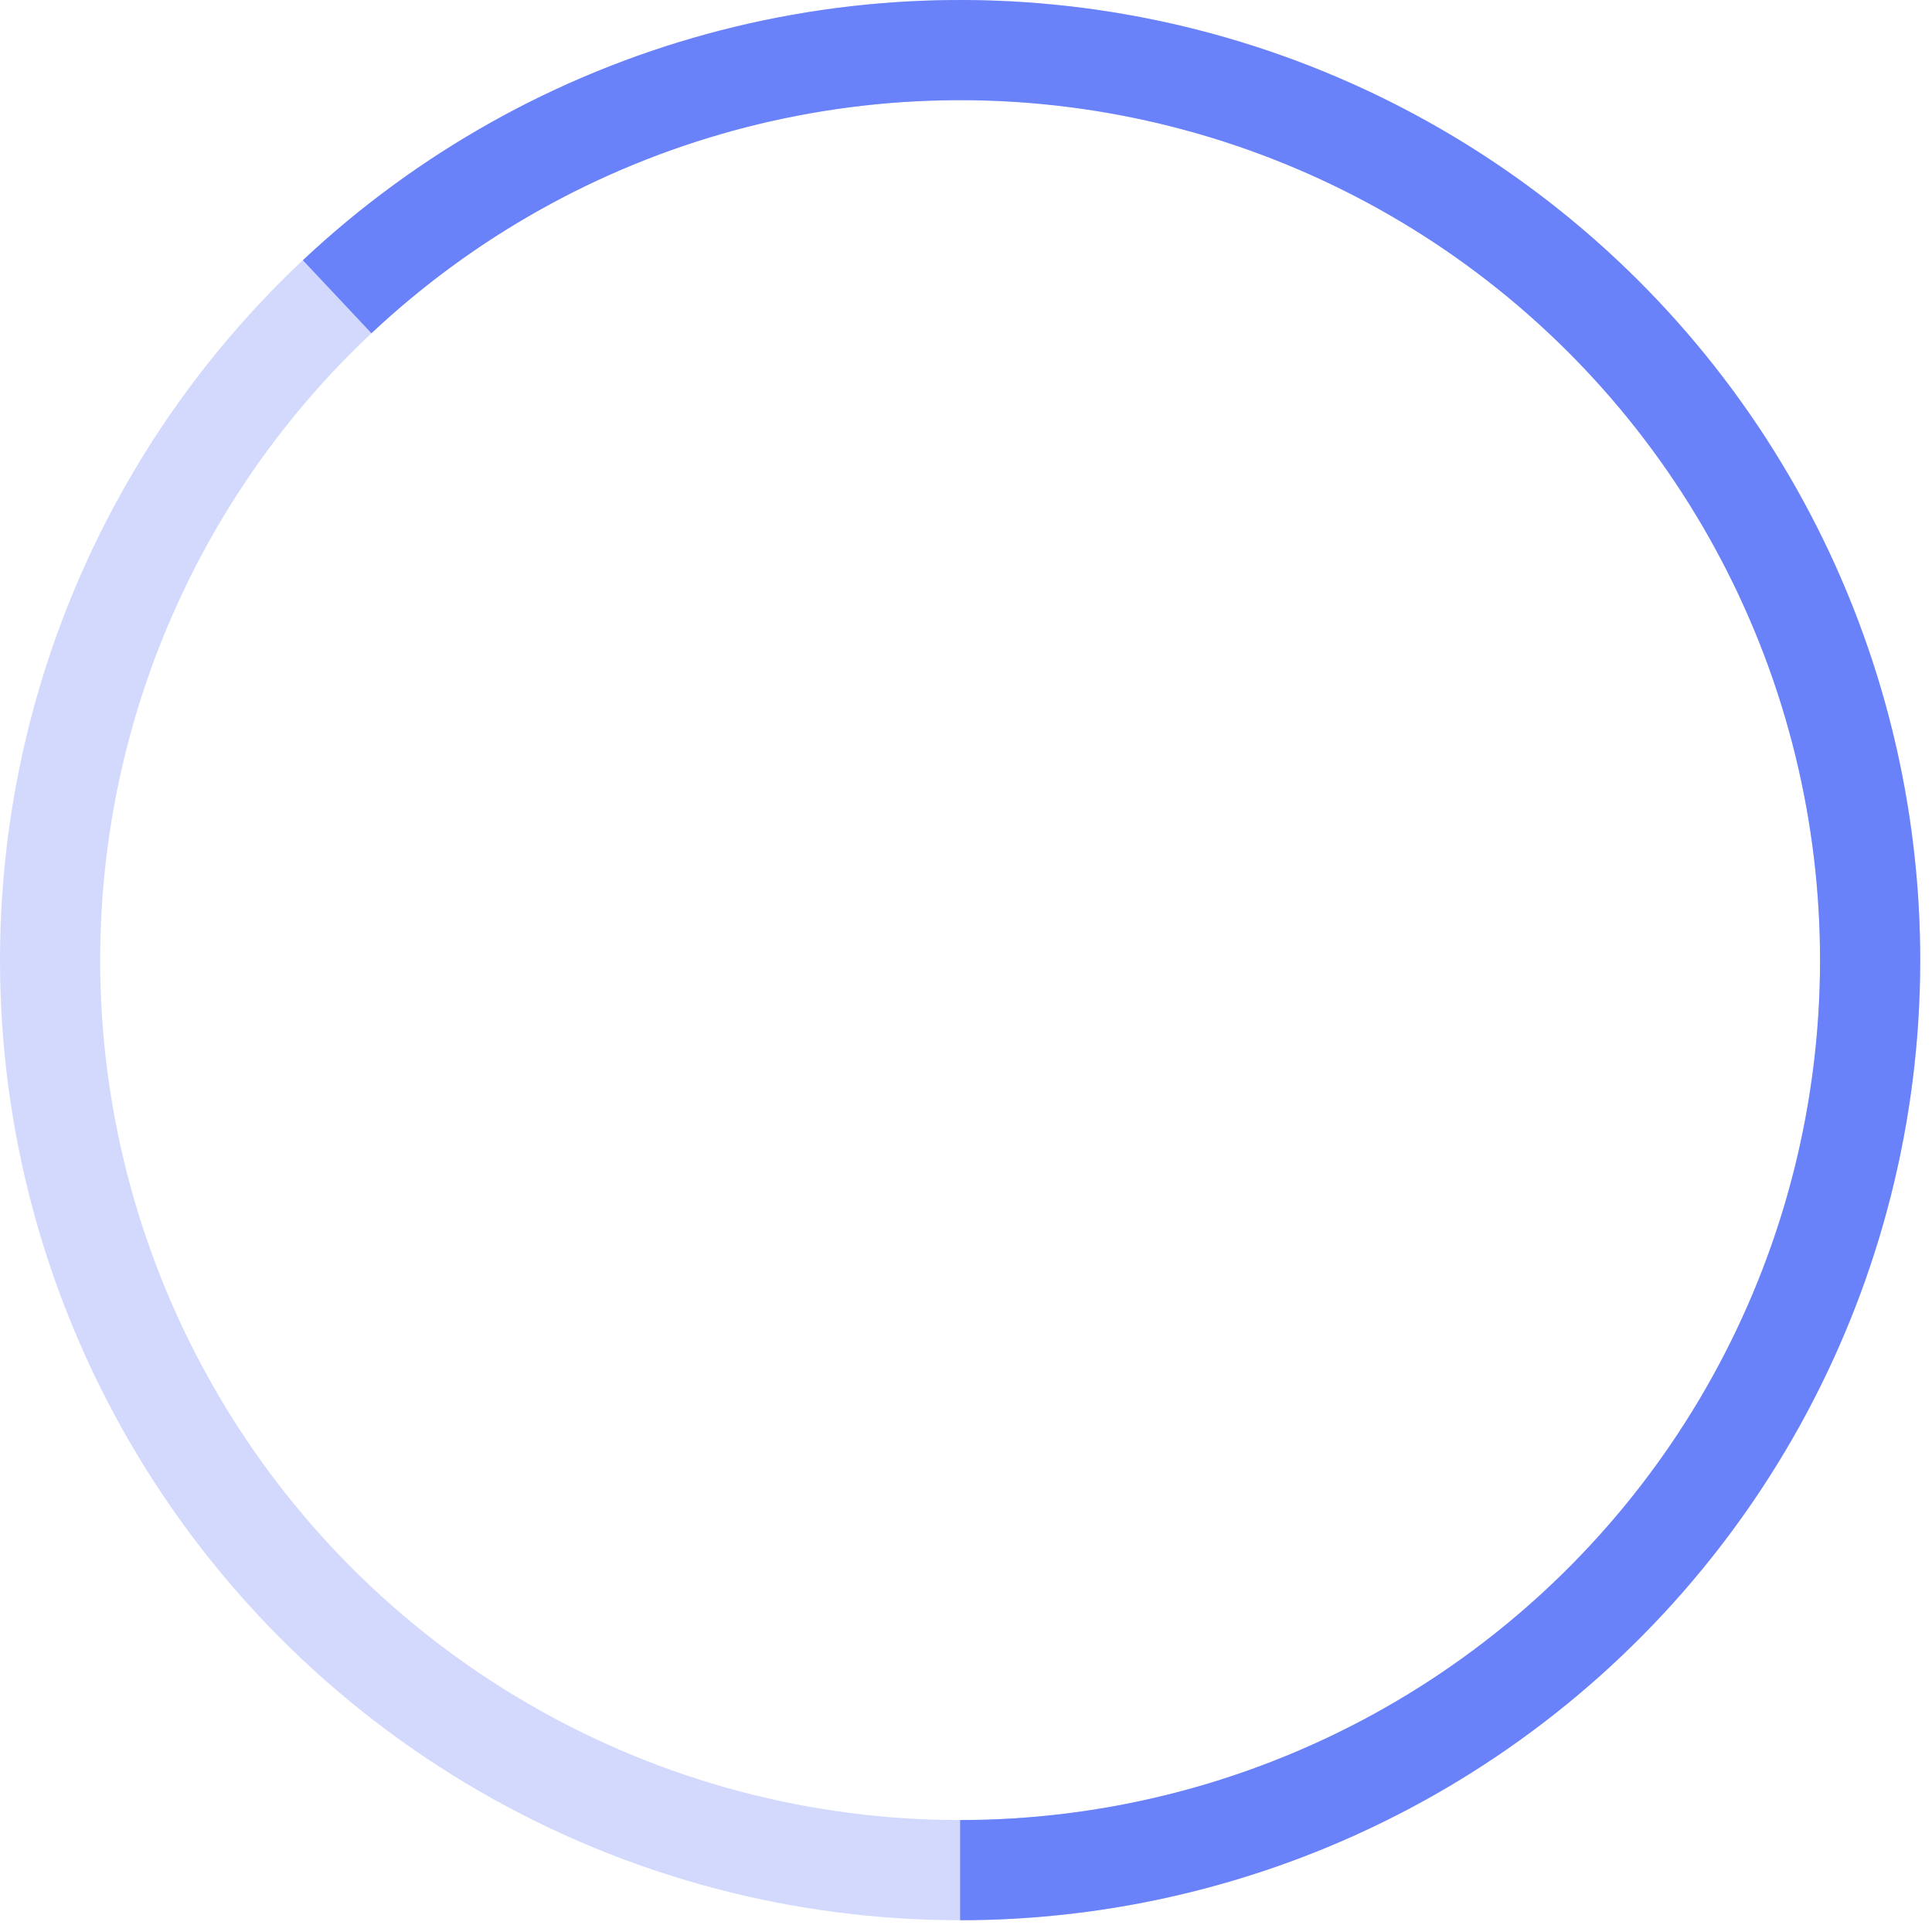
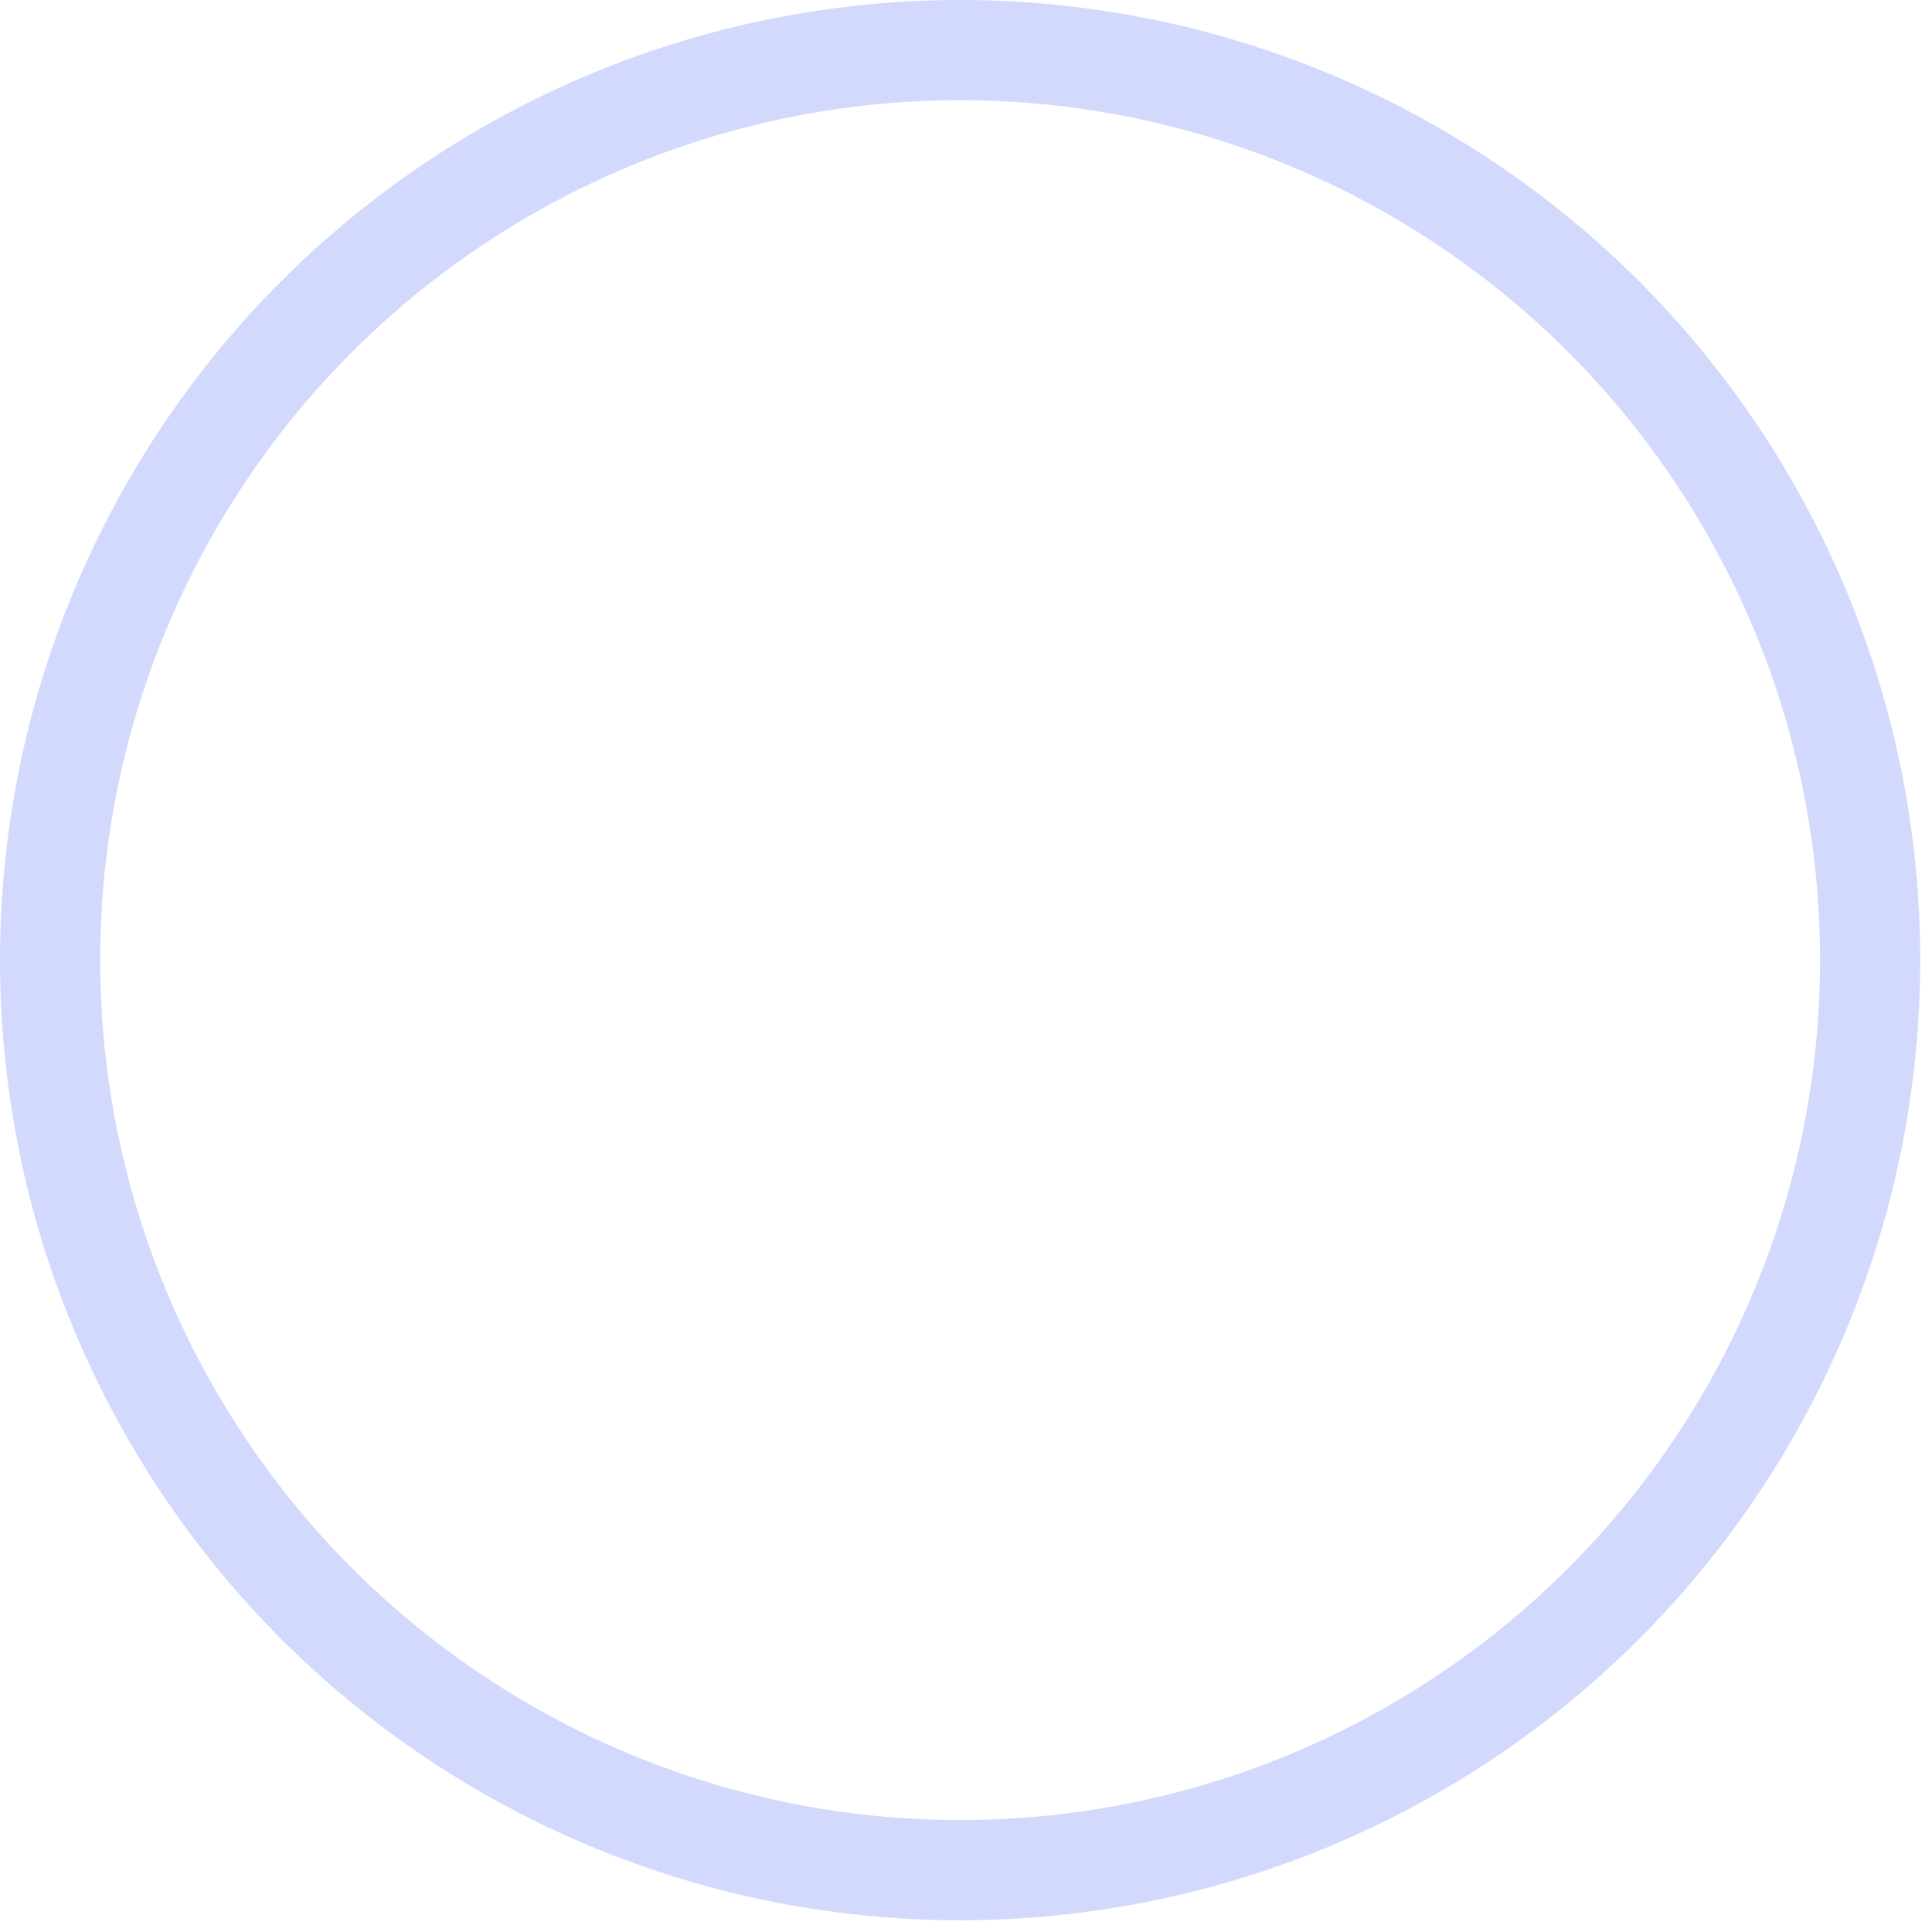
<svg xmlns="http://www.w3.org/2000/svg" width="135" height="135" viewBox="0 0 135 135" fill="none">
  <circle cx="67.089" cy="67.089" r="63.589" stroke="#6981F9" stroke-opacity="0.3" stroke-width="7" />
-   <path d="M23.559 20.735C31.121 13.634 40.304 8.491 50.309 5.754C60.314 3.017 70.837 2.769 80.96 5.031C91.083 7.294 100.499 11.999 108.386 18.735C116.274 25.472 122.393 34.036 126.212 43.68C130.03 53.324 131.431 63.756 130.293 74.067C129.155 84.376 125.512 94.252 119.682 102.831C113.851 111.41 106.011 118.432 96.844 123.286C87.677 128.14 77.461 130.677 67.089 130.677" stroke="#6981F9" stroke-width="7" />
</svg>